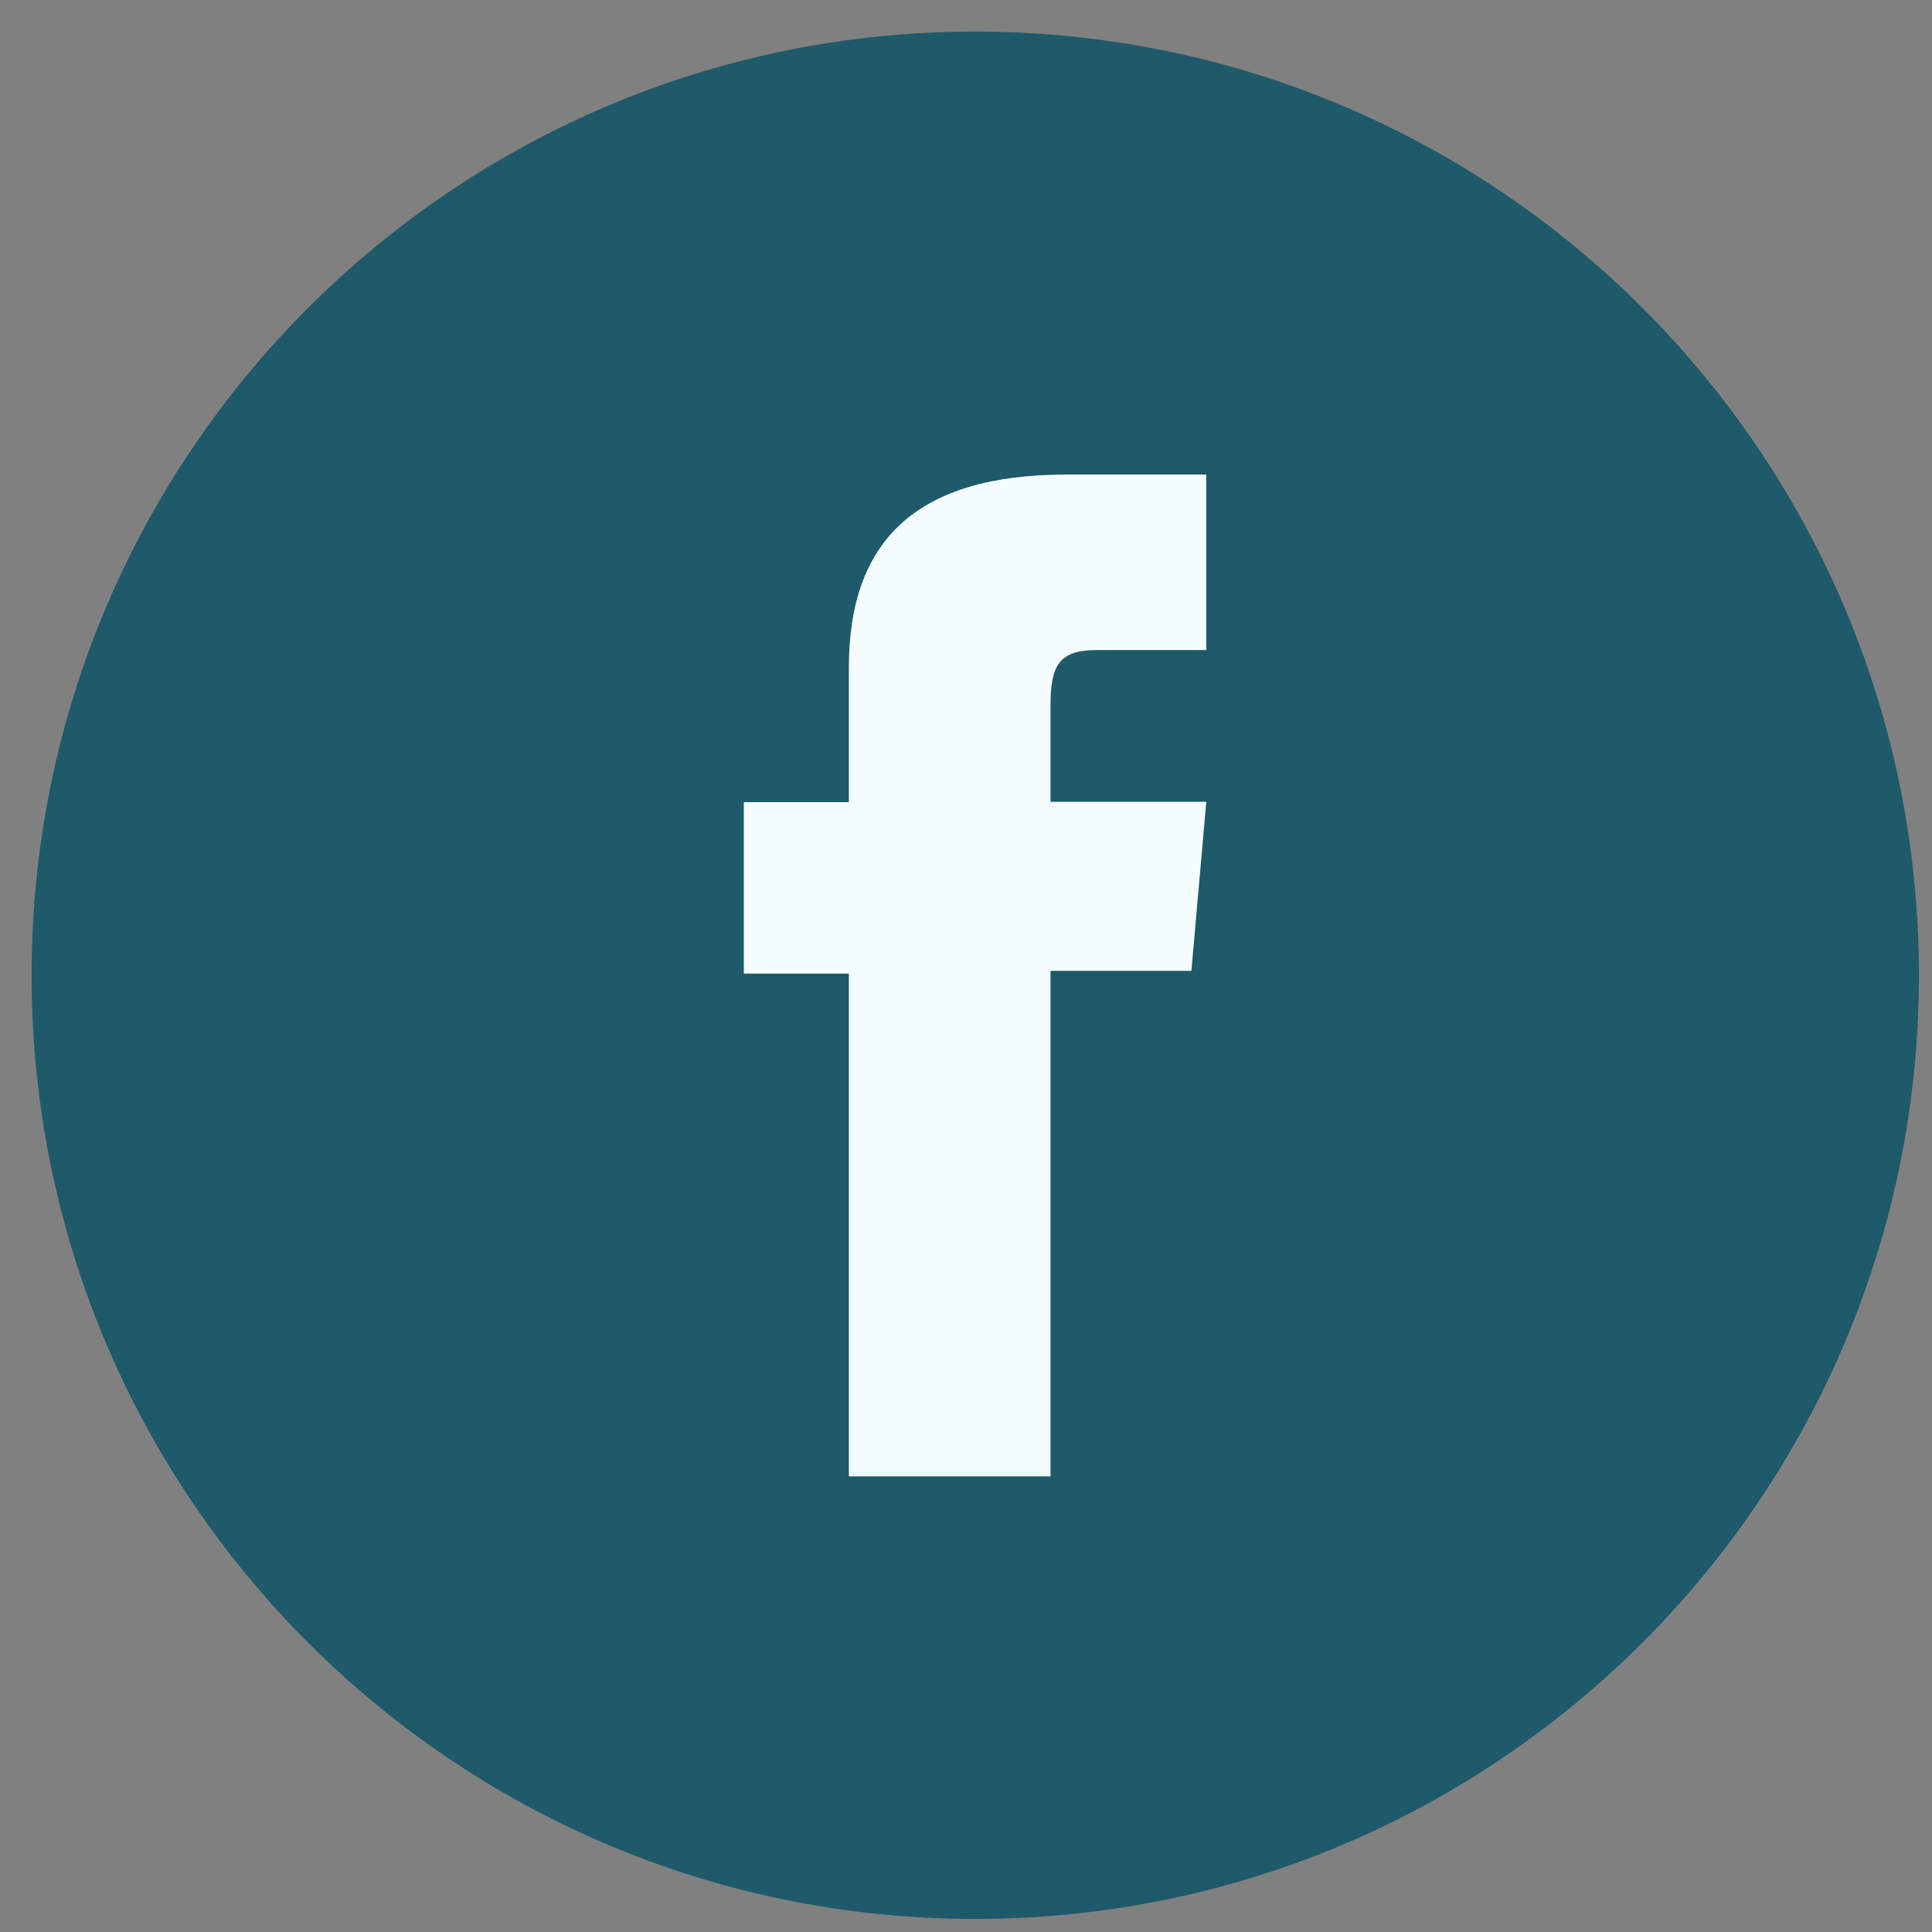
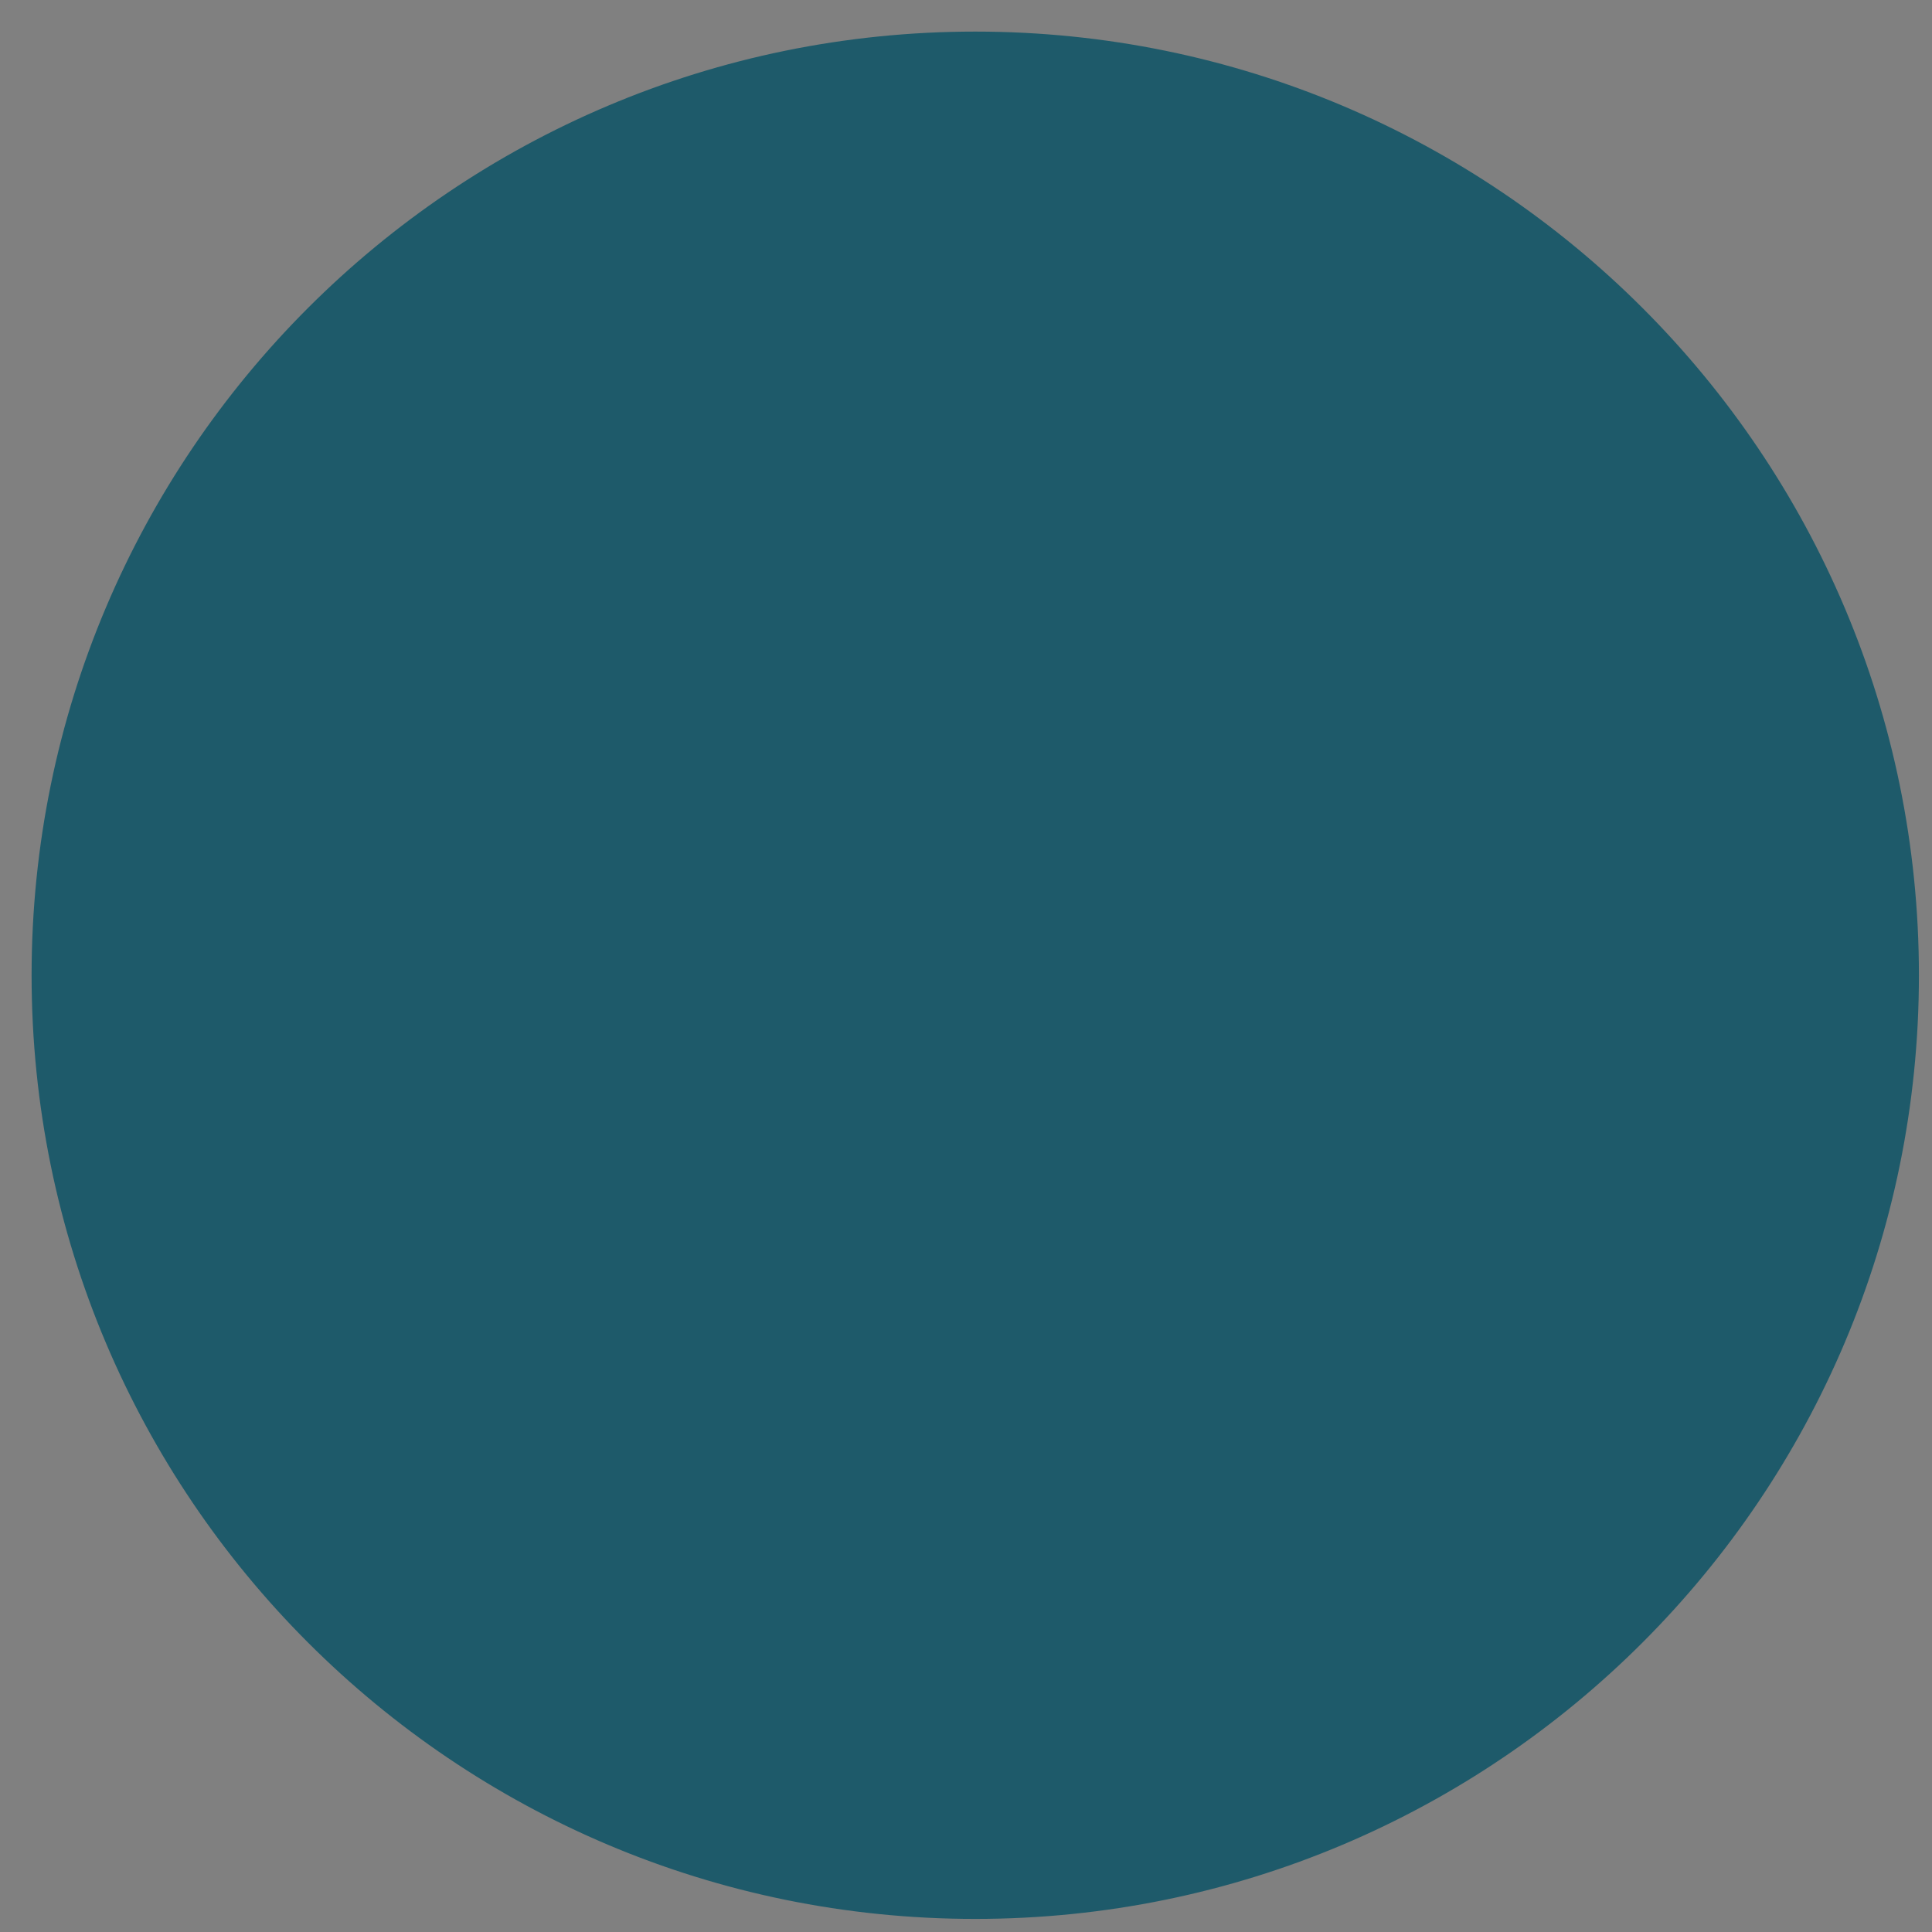
<svg xmlns="http://www.w3.org/2000/svg" width="48" height="48" viewBox="0 0 48 48" fill="none">
  <rect x="0" y="0" width="48" height="48" fill="#808080" stroke="none" />
  <path d="M24.23 47.46C11.4 47.46 1 37.06 1 24.23C1 11.4 11.4 1 24.23 1C37.06 1 47.46 11.4 47.46 24.23C47.46 37.06 37.06 47.46 24.23 47.46Z" fill="#1E5A6A" stroke="#1E5A6A" stroke-width="0.43" stroke-miterlimit="10" />
-   <path d="M21.09 36.68H26.1V24.12H29.6L29.97 19.92H26.1V17.53C26.1 16.54 26.3 16.15 27.26 16.15H29.97V11.79H26.5C22.77 11.79 21.09 13.43 21.09 16.58V19.93H18.48V24.19H21.09V36.69V36.68Z" fill="#F5FDFF" />
</svg>